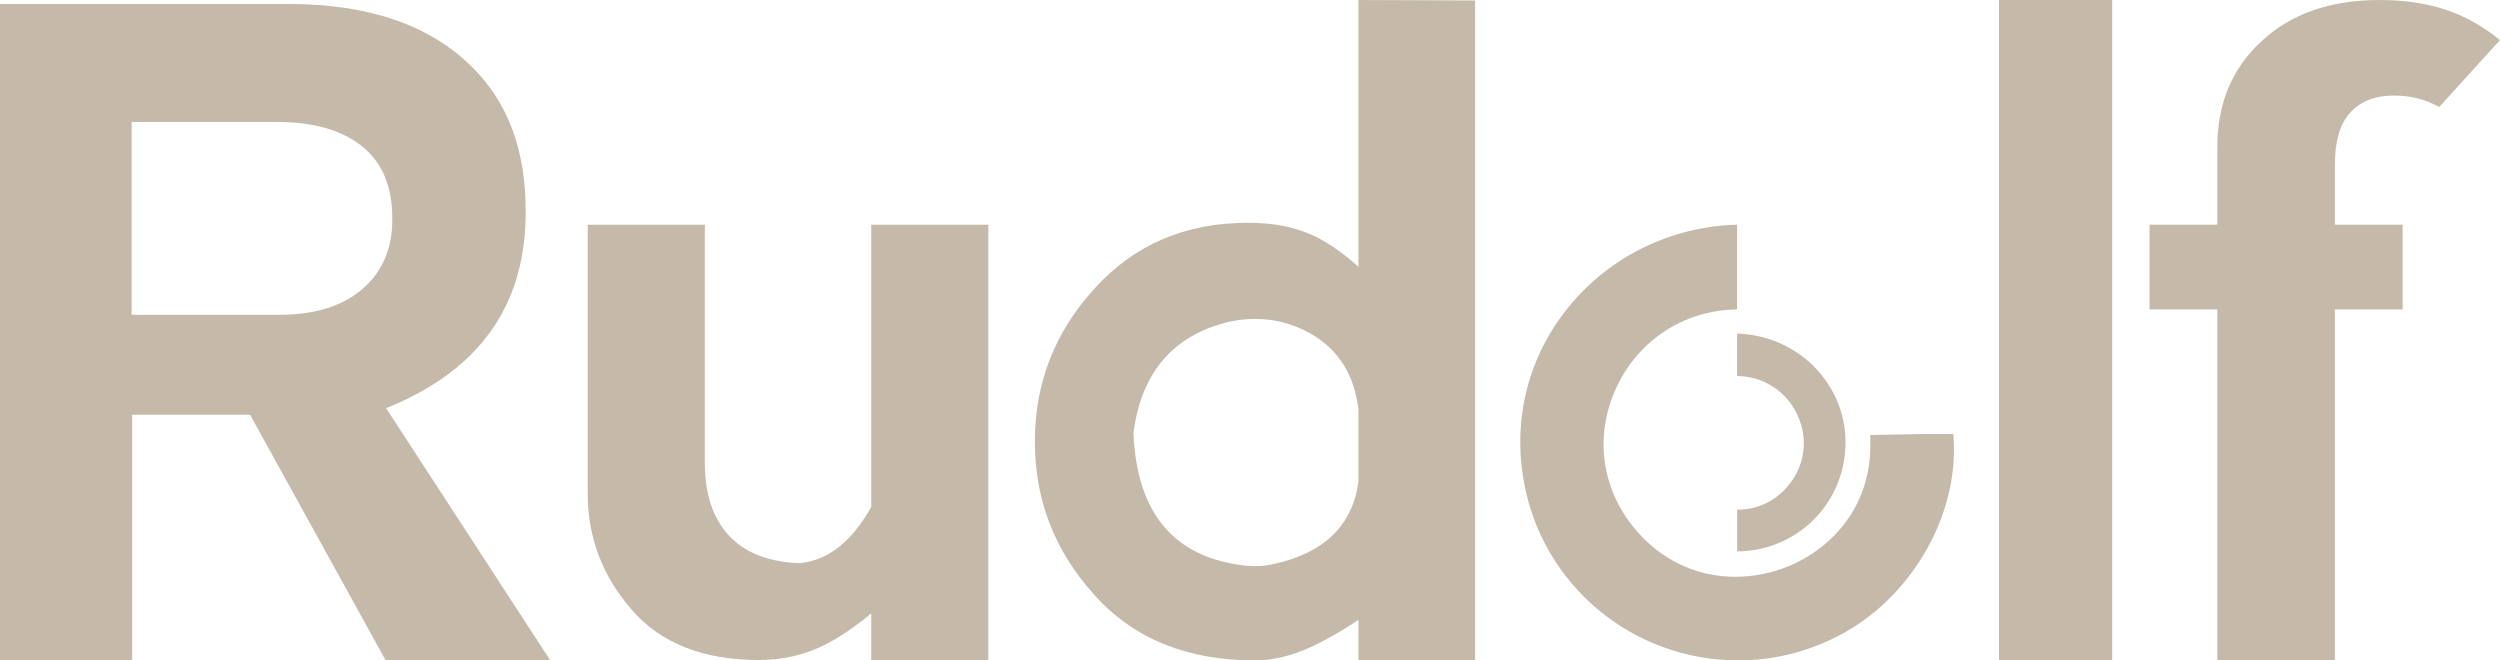
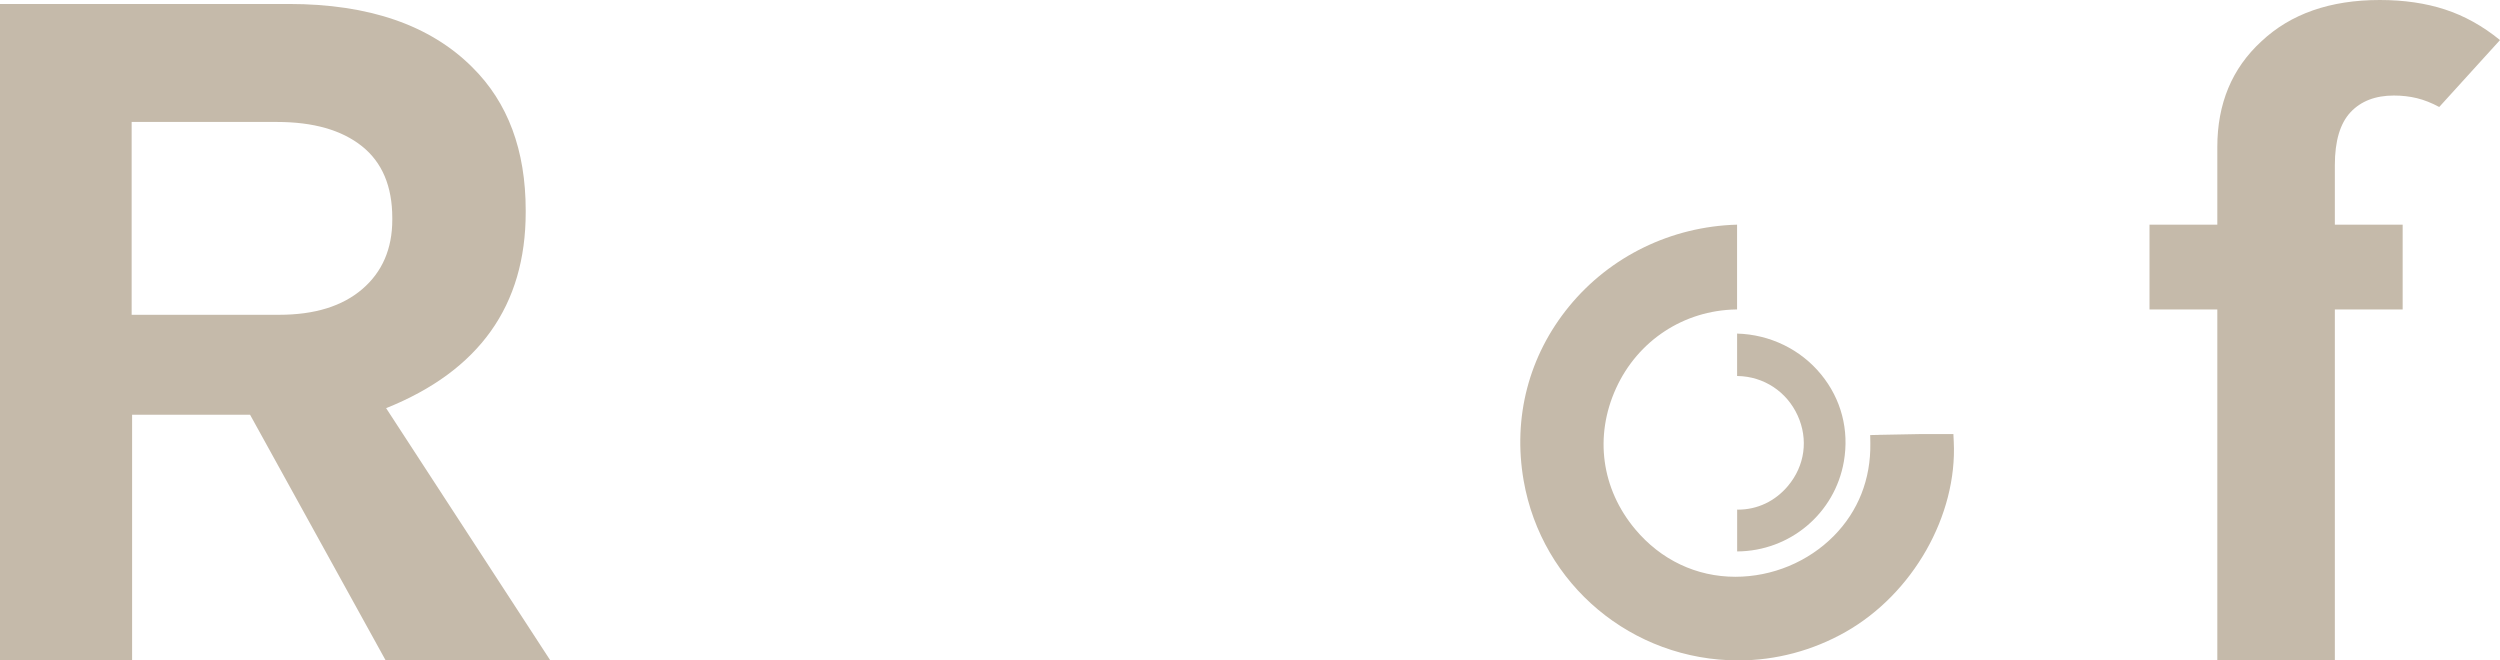
<svg xmlns="http://www.w3.org/2000/svg" id="b" data-name="Camada 2" width="554.5" height="146.48" viewBox="0 0 554.5 146.48">
  <g id="c" data-name="Camada 1">
    <path d="M55.47,91.99h-26.17v54.49H0V.88h64.06c17.77,0,31.35,4.69,40.72,14.06,7.88,7.81,11.82,18.39,11.82,31.74v.39c0,20.7-10.32,35.19-30.96,43.46l36.43,55.96h-36.52l-30.08-54.49ZM80.27,32.42c-4.49-3.58-10.78-5.37-18.85-5.37H29.2v42.77h32.71c7.88,0,14.03-1.9,18.46-5.71,4.43-3.81,6.64-8.94,6.64-15.38v-.39c0-7.03-2.25-12.34-6.74-15.92Z" fill="#c5baaa" />
-     <path d="M193.25,136.04c-4.62,3.84-8.85,6.53-12.7,8.06-3.84,1.53-7.91,2.29-12.21,2.29-12.37,0-21.78-3.71-28.22-11.13-6.51-7.49-9.77-16.08-9.77-25.78v-59.64s25.98,0,25.98,0v52.71c0,6.97,1.77,12.37,5.32,16.21,3.55,3.84,8.77,5.89,15.67,6.15,6.31-.59,11.62-4.75,15.92-12.5v-62.57s25.98,0,25.98,0v96.65s-25.98,0-25.98,0v-10.45Z" fill="#c5baaa" />
-     <path d="M301.3,137.5c-4.95,3.26-9.2,5.57-12.74,6.93-3.55,1.37-6.95,2.05-10.21,2.05-15.1,0-26.99-4.85-35.64-14.55-8.79-9.7-13.18-21.03-13.18-33.98s4.39-24.25,13.18-33.89c8.79-9.77,20.15-14.65,34.08-14.65,4.88,0,9.18.72,12.89,2.15,3.71,1.43,7.58,3.97,11.62,7.62V0l25.88.1v146.39h-25.88v-8.98ZM270.96,71.81c-11.34,3.28-17.87,11.35-19.56,24.19.74,17.94,9.07,27.77,25,29.47,1.93.21,3.9.11,5.8-.3,11.35-2.4,17.71-8.48,19.1-18.24v-16.11c-1.05-8.87-5.57-14.96-13.57-18.26-5.32-2.2-11.24-2.35-16.77-.75Z" fill="#c5baaa" />
-     <path d="M443.38,0h25.1v146.48h-25.1V0Z" fill="#c5baaa" />
    <path d="M536.09,21.78c-1.6-.39-3.3-.59-5.13-.59-4.1,0-7.31,1.24-9.62,3.71-2.31,2.48-3.47,6.38-3.47,11.72v13.21h15.04v18.81h-15.04v77.84h-26.07v-77.84h-15.04v-18.81h15.04v-17.21c0-9.63,3.25-17.45,9.77-23.44,6.51-6.12,15.27-9.18,26.27-9.18,5.34,0,10.16.7,14.45,2.1,4.3,1.4,8.37,3.66,12.21,6.79l-13.48,14.84c-1.69-.91-3.34-1.56-4.93-1.95Z" fill="#c5baaa" />
    <path d="M416.66,96.46l-1.85.04.03,1.85c.11,7.94-2.68,15.02-8.07,20.49-5.7,5.78-13.67,9.09-21.87,9.09-8.63,0-16.52-3.74-22.21-10.54-7.51-8.96-9.1-20.65-4.25-31.27,4.83-10.59,15.03-17.28,26.6-17.48h.24v-18.81c-14.58.4-28.15,7.01-37.25,18.12-8.94,10.92-12.52,24.63-10.09,38.62,4.02,23.13,24.06,39.91,47.66,39.91,8.25,0,16.46-2.18,23.74-6.31,14.94-8.47,24.81-25.84,24-42.23l-.08-1.67h-6.92l-9.65.18Z" fill="#c5baaa" />
    <path d="M385.47,113.04c4.32,0,8.26-1.87,11.11-5.27,3.75-4.48,4.55-10.33,2.13-15.63-2.42-5.29-7.51-8.64-13.3-8.74h-.12v-9.41c7.29.2,14.08,3.5,18.63,9.06,4.47,5.46,6.26,12.32,5.05,19.31-2,11.51-11.94,19.88-23.67,19.95v-9.28c.06,0,.13,0,.19,0Z" fill="#c5baaa" />
  </g>
</svg>